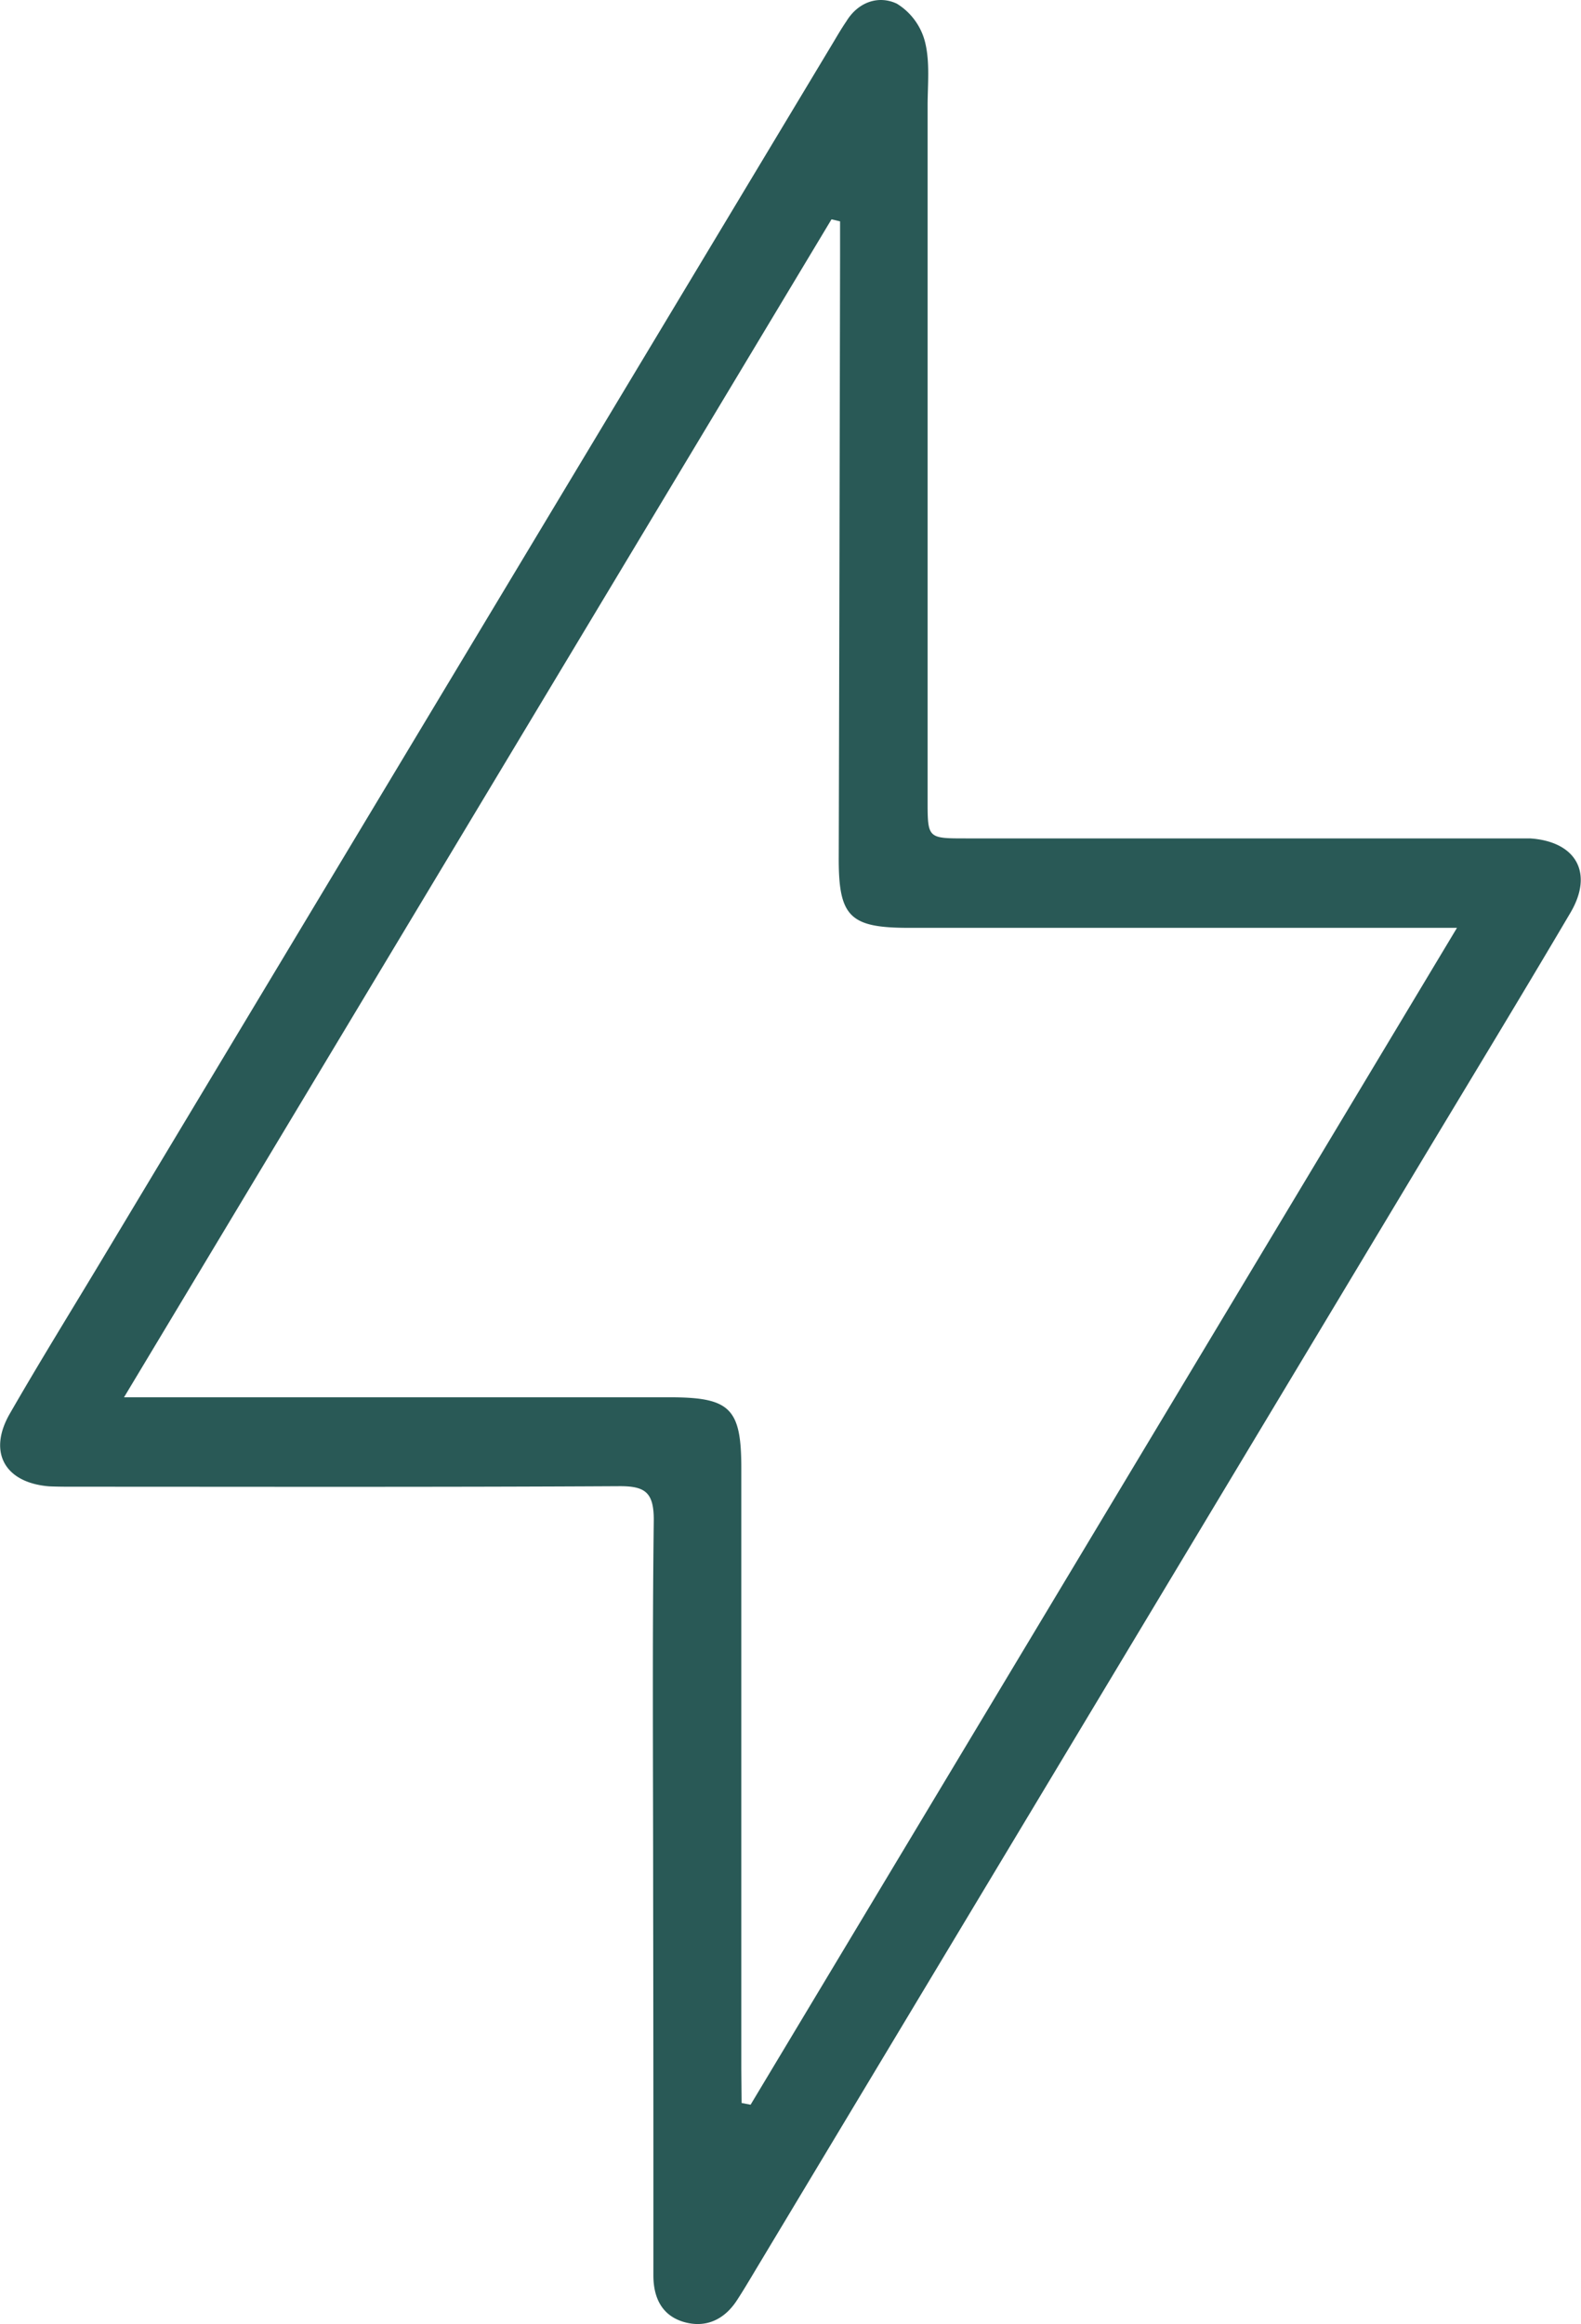
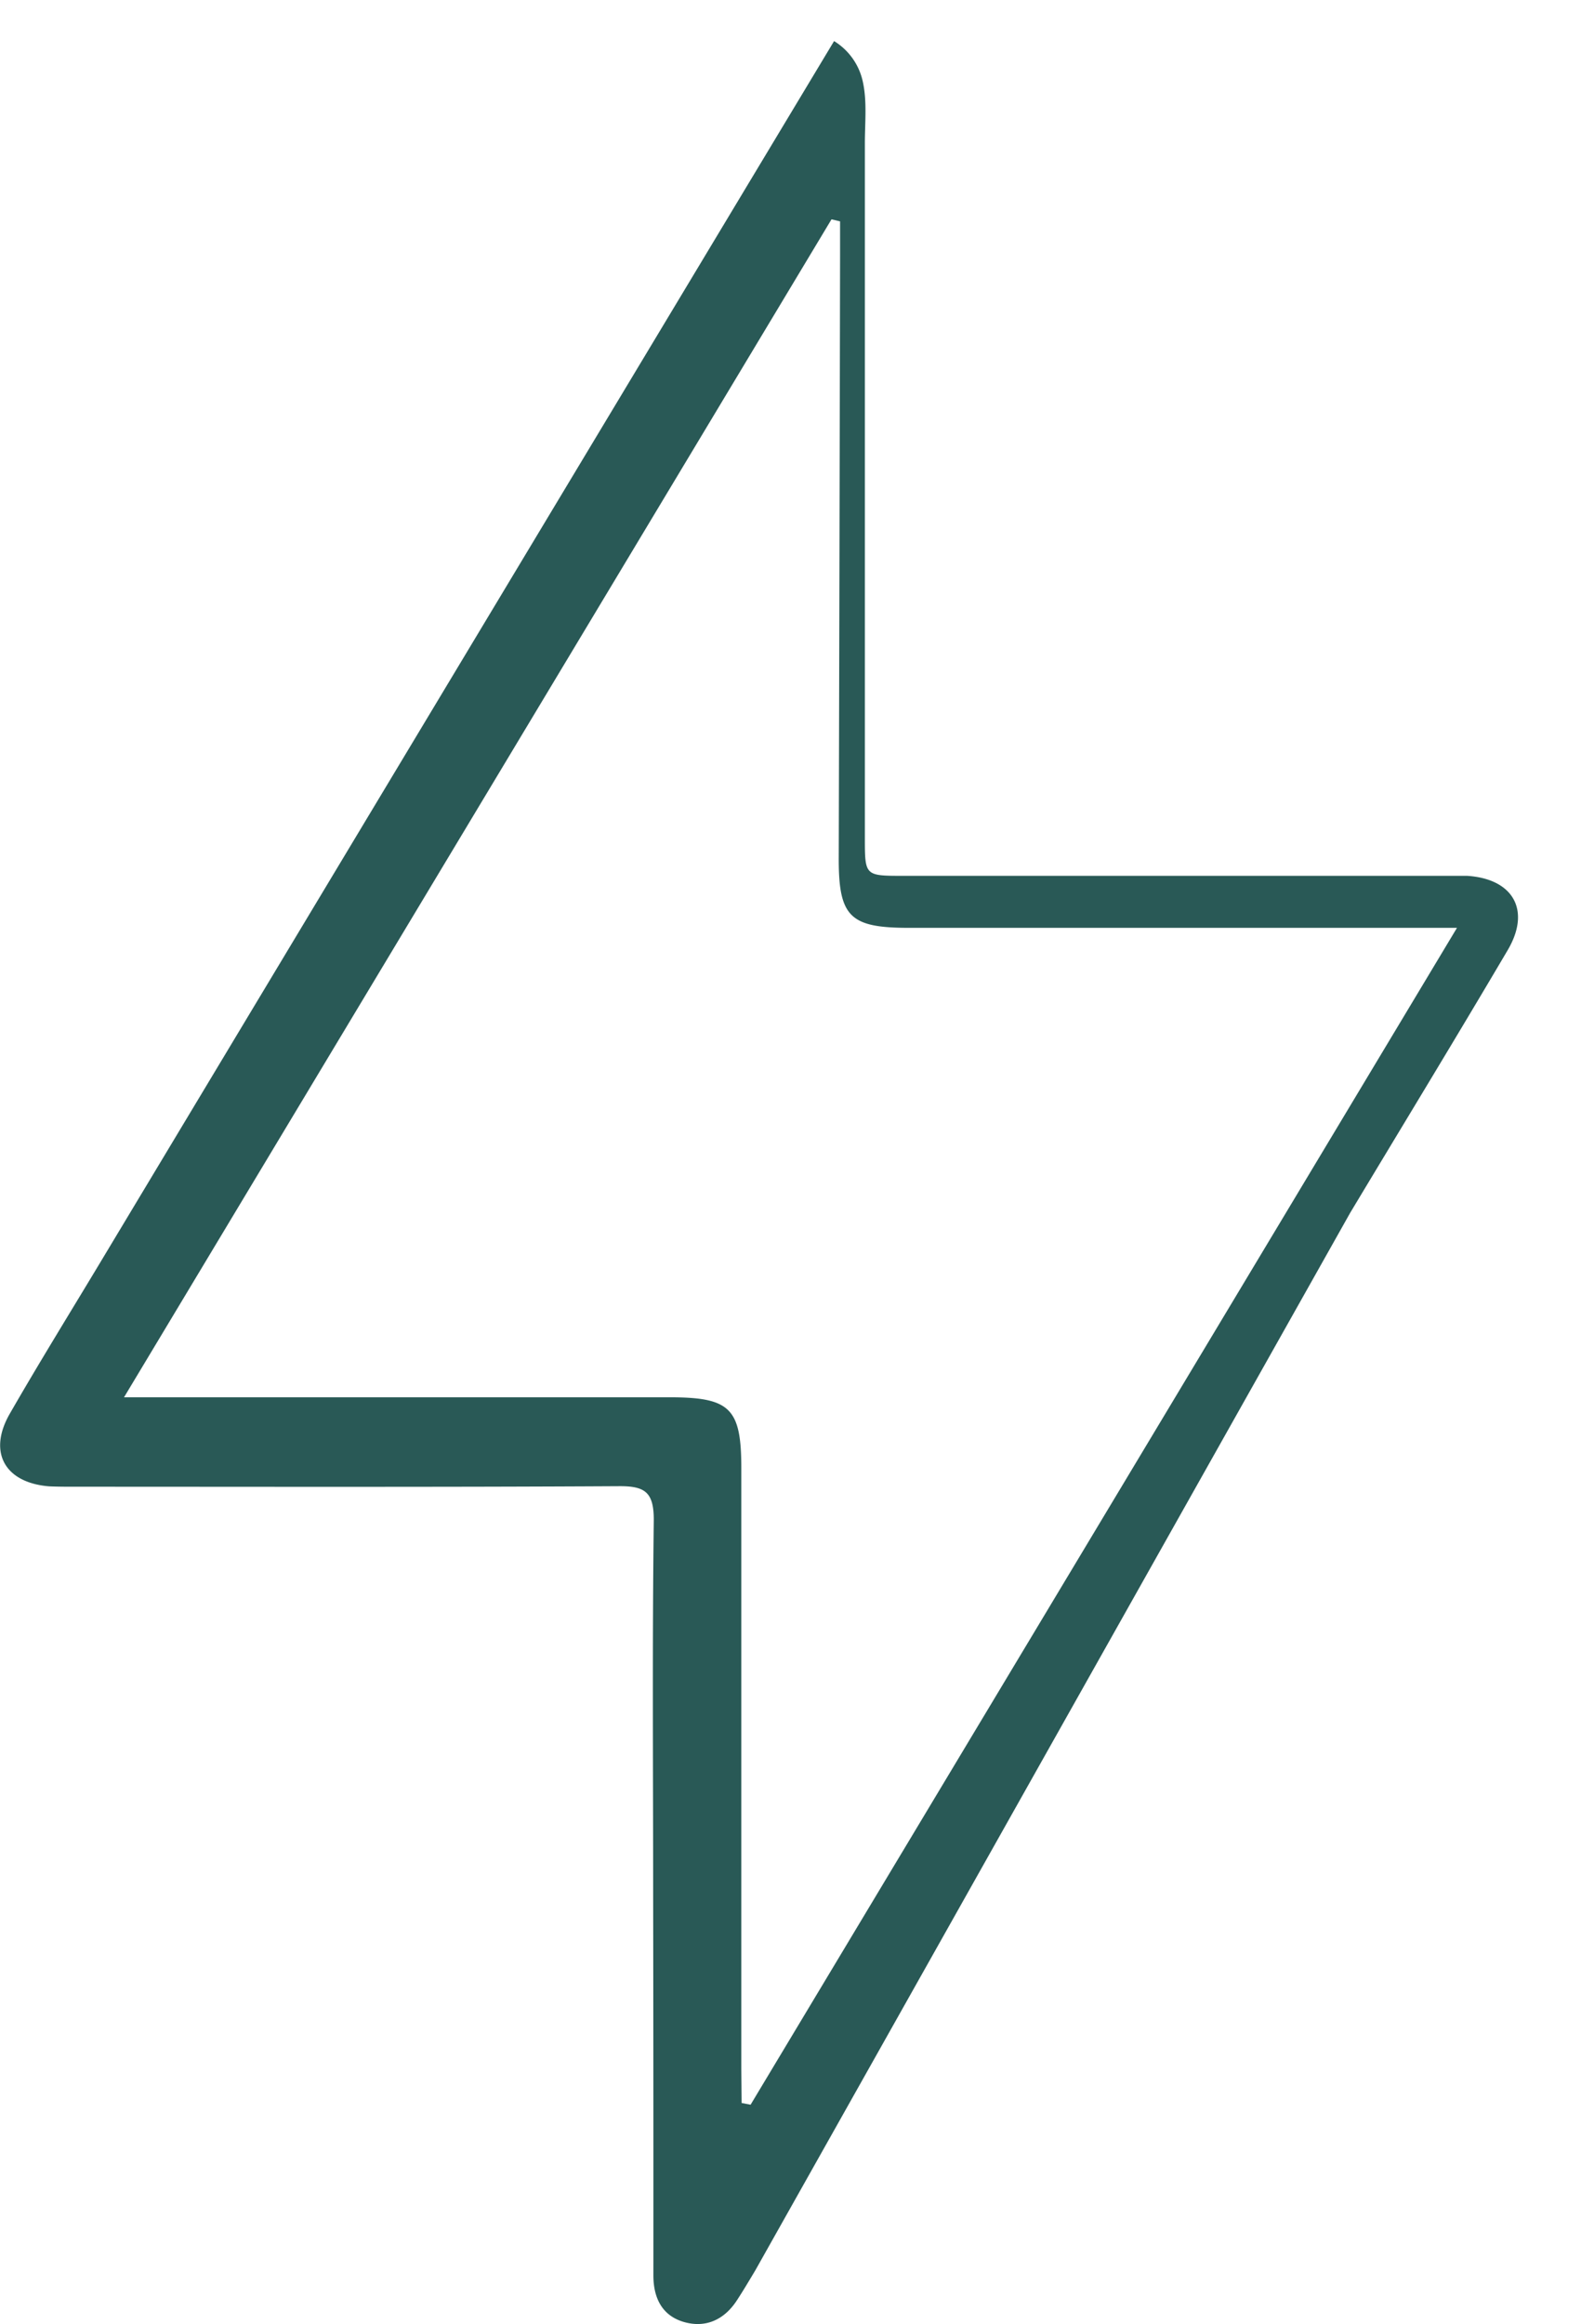
<svg xmlns="http://www.w3.org/2000/svg" width="202.82" height="298.07" viewBox="0 0 202.82 298.07">
-   <path d="M83.79,242.83c0-16-.12-31.94.08-47.9,0-3.55-1.12-4.34-4.46-4.32-23.24.13-46.49.07-69.74.07-1.12,0-2.25,0-3.37-.05-5.71-.46-7.91-4.41-5-9.39,3.67-6.38,7.54-12.64,11.33-18.94Q59.79,83.79,107,5.27c.51-.86,1-1.69,1.58-2.54,1.54-2.52,4.17-3.35,6.47-2.26a8.1,8.1,0,0,1,3.62,4.92c.65,2.6.33,5.45.33,8.19q0,44.54,0,89.06c0,4.88,0,4.89,4.89,4.89h69c1.13,0,2.25,0,3.37,0,5.93.38,8.22,4.43,5.2,9.54-6.65,11.28-13.46,22.46-20.2,33.68L96.91,291.16c-.77,1.29-1.53,2.57-2.35,3.83-1.59,2.47-3.94,3.61-6.74,2.84s-4-3-4-6Q83.83,267.34,83.79,242.83Zm11.35,26.89,1.15.22L186.91,119H116.6c-7.66,0-9.06-1.44-9-9.25q.1-38.55.17-77.09V28.39l-1.1-.26L15.91,179.21h70c7.76,0,9.19,1.4,9.19,9.1q0,38.53,0,77.09Z" fill="#295956" />
+   <path d="M83.79,242.83c0-16-.12-31.94.08-47.9,0-3.55-1.12-4.34-4.46-4.32-23.24.13-46.49.07-69.74.07-1.12,0-2.25,0-3.37-.05-5.71-.46-7.91-4.41-5-9.39,3.67-6.38,7.54-12.64,11.33-18.94Q59.79,83.79,107,5.27a8.1,8.1,0,0,1,3.62,4.92c.65,2.6.33,5.45.33,8.19q0,44.54,0,89.06c0,4.88,0,4.89,4.89,4.89h69c1.13,0,2.25,0,3.37,0,5.93.38,8.22,4.43,5.2,9.54-6.65,11.28-13.46,22.46-20.2,33.68L96.91,291.16c-.77,1.29-1.53,2.57-2.35,3.83-1.59,2.47-3.94,3.61-6.74,2.84s-4-3-4-6Q83.83,267.34,83.79,242.83Zm11.35,26.89,1.15.22L186.91,119H116.6c-7.66,0-9.06-1.44-9-9.25q.1-38.55.17-77.09V28.39l-1.1-.26L15.91,179.21h70c7.76,0,9.19,1.4,9.19,9.1q0,38.53,0,77.09Z" fill="#295956" />
</svg>